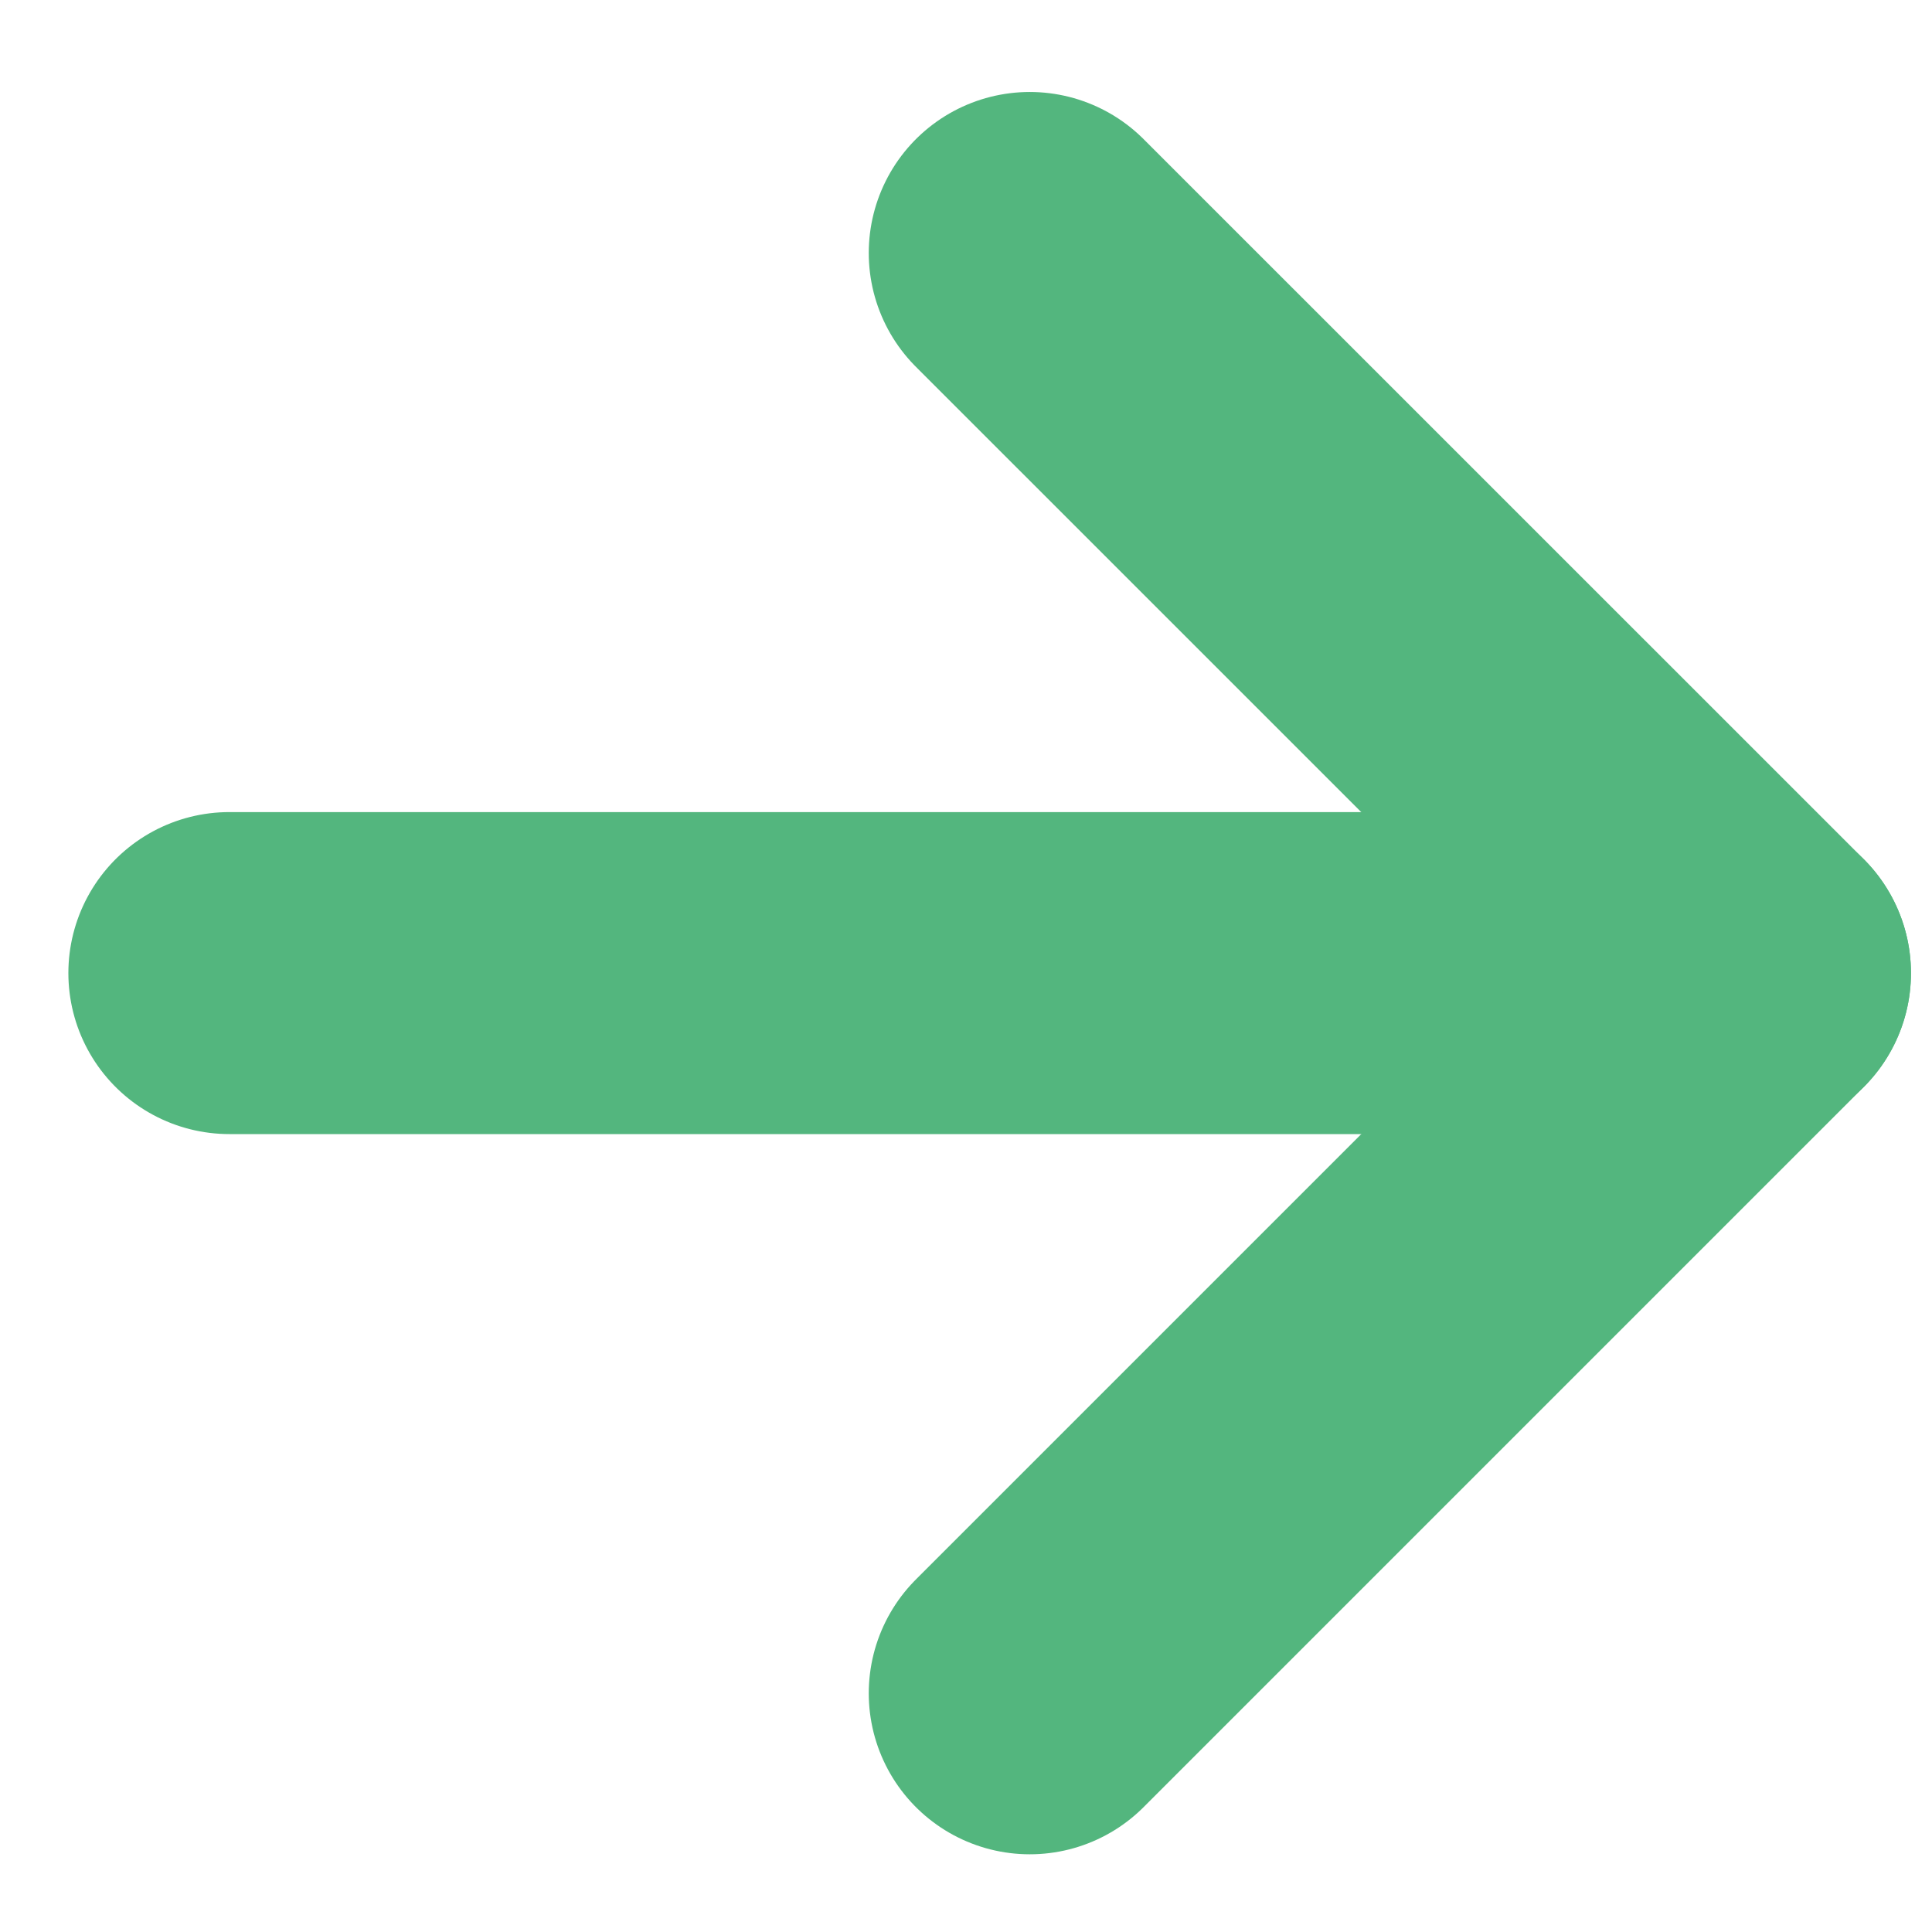
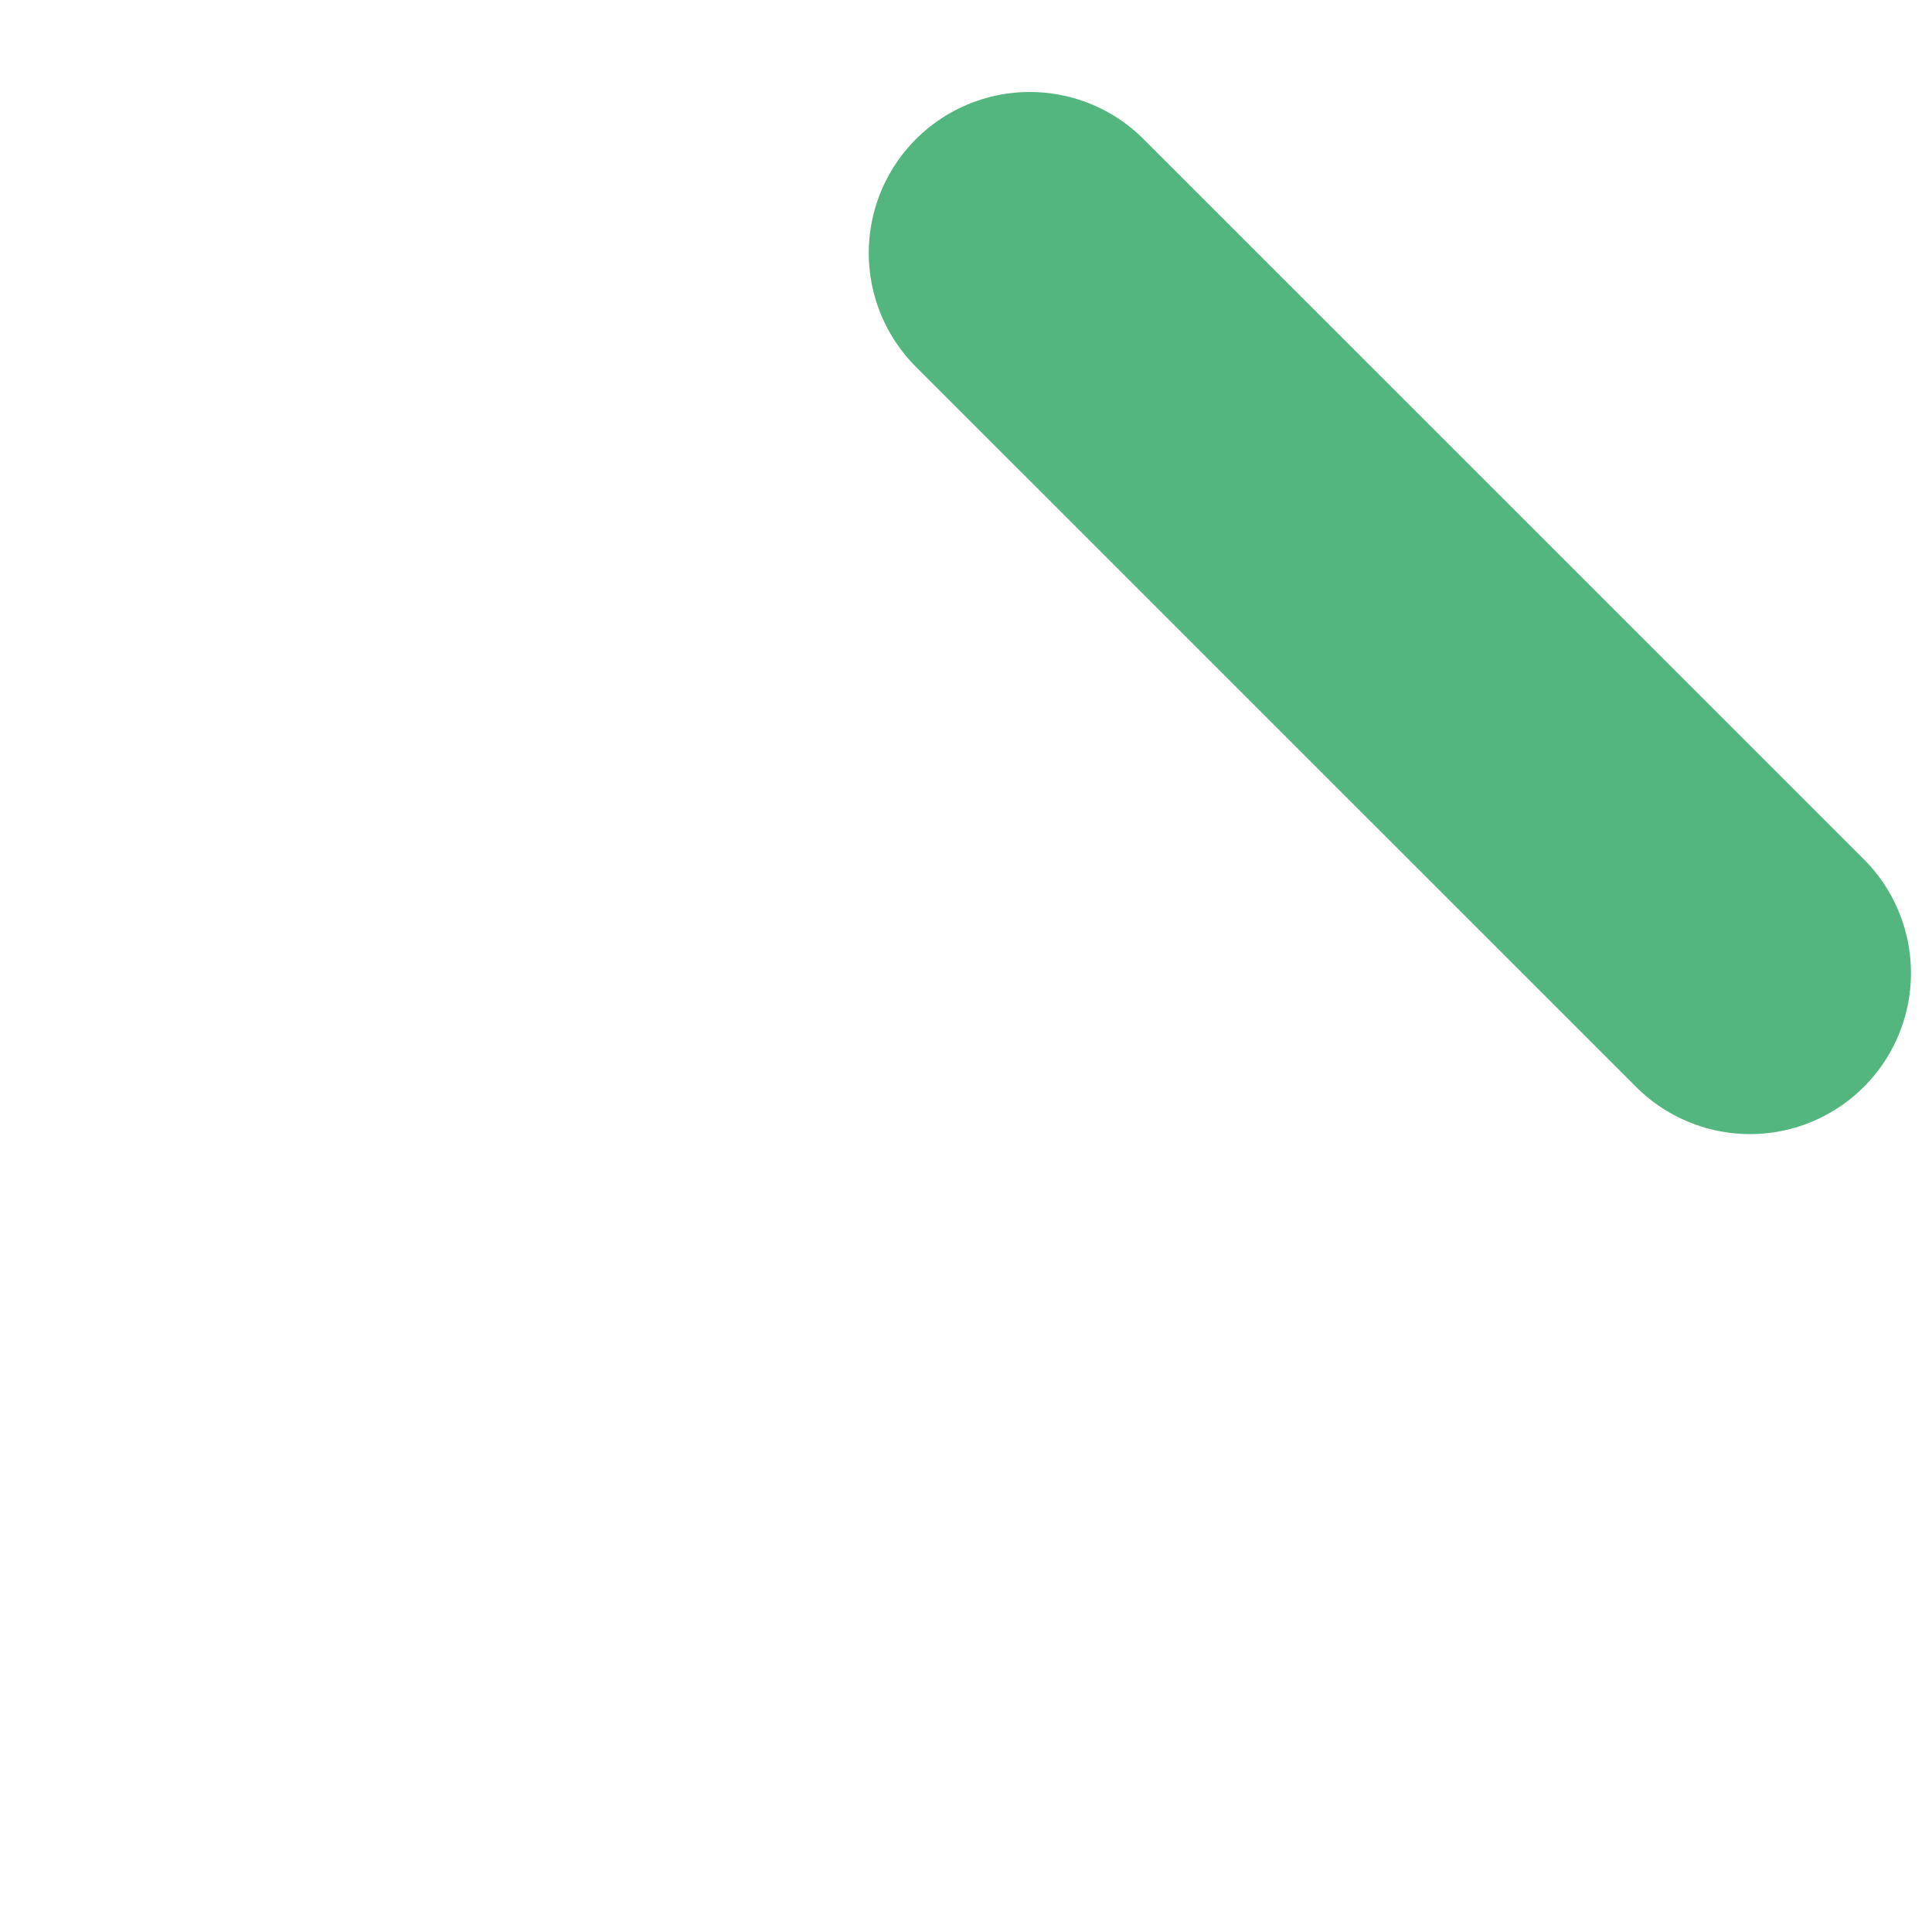
<svg xmlns="http://www.w3.org/2000/svg" width="18" height="18" viewBox="0 0 18 18" fill="none">
-   <path d="M2.137 9.066L16.304 9.066" stroke="#53B67E" stroke-width="3" stroke-linecap="round" stroke-linejoin="round" />
-   <path d="M9.594 2.357L16.304 9.066L9.594 15.776" stroke="#53B67E" stroke-width="3" stroke-linecap="round" stroke-linejoin="round" />
+   <path d="M9.594 2.357L16.304 9.066" stroke="#53B67E" stroke-width="3" stroke-linecap="round" stroke-linejoin="round" />
</svg>